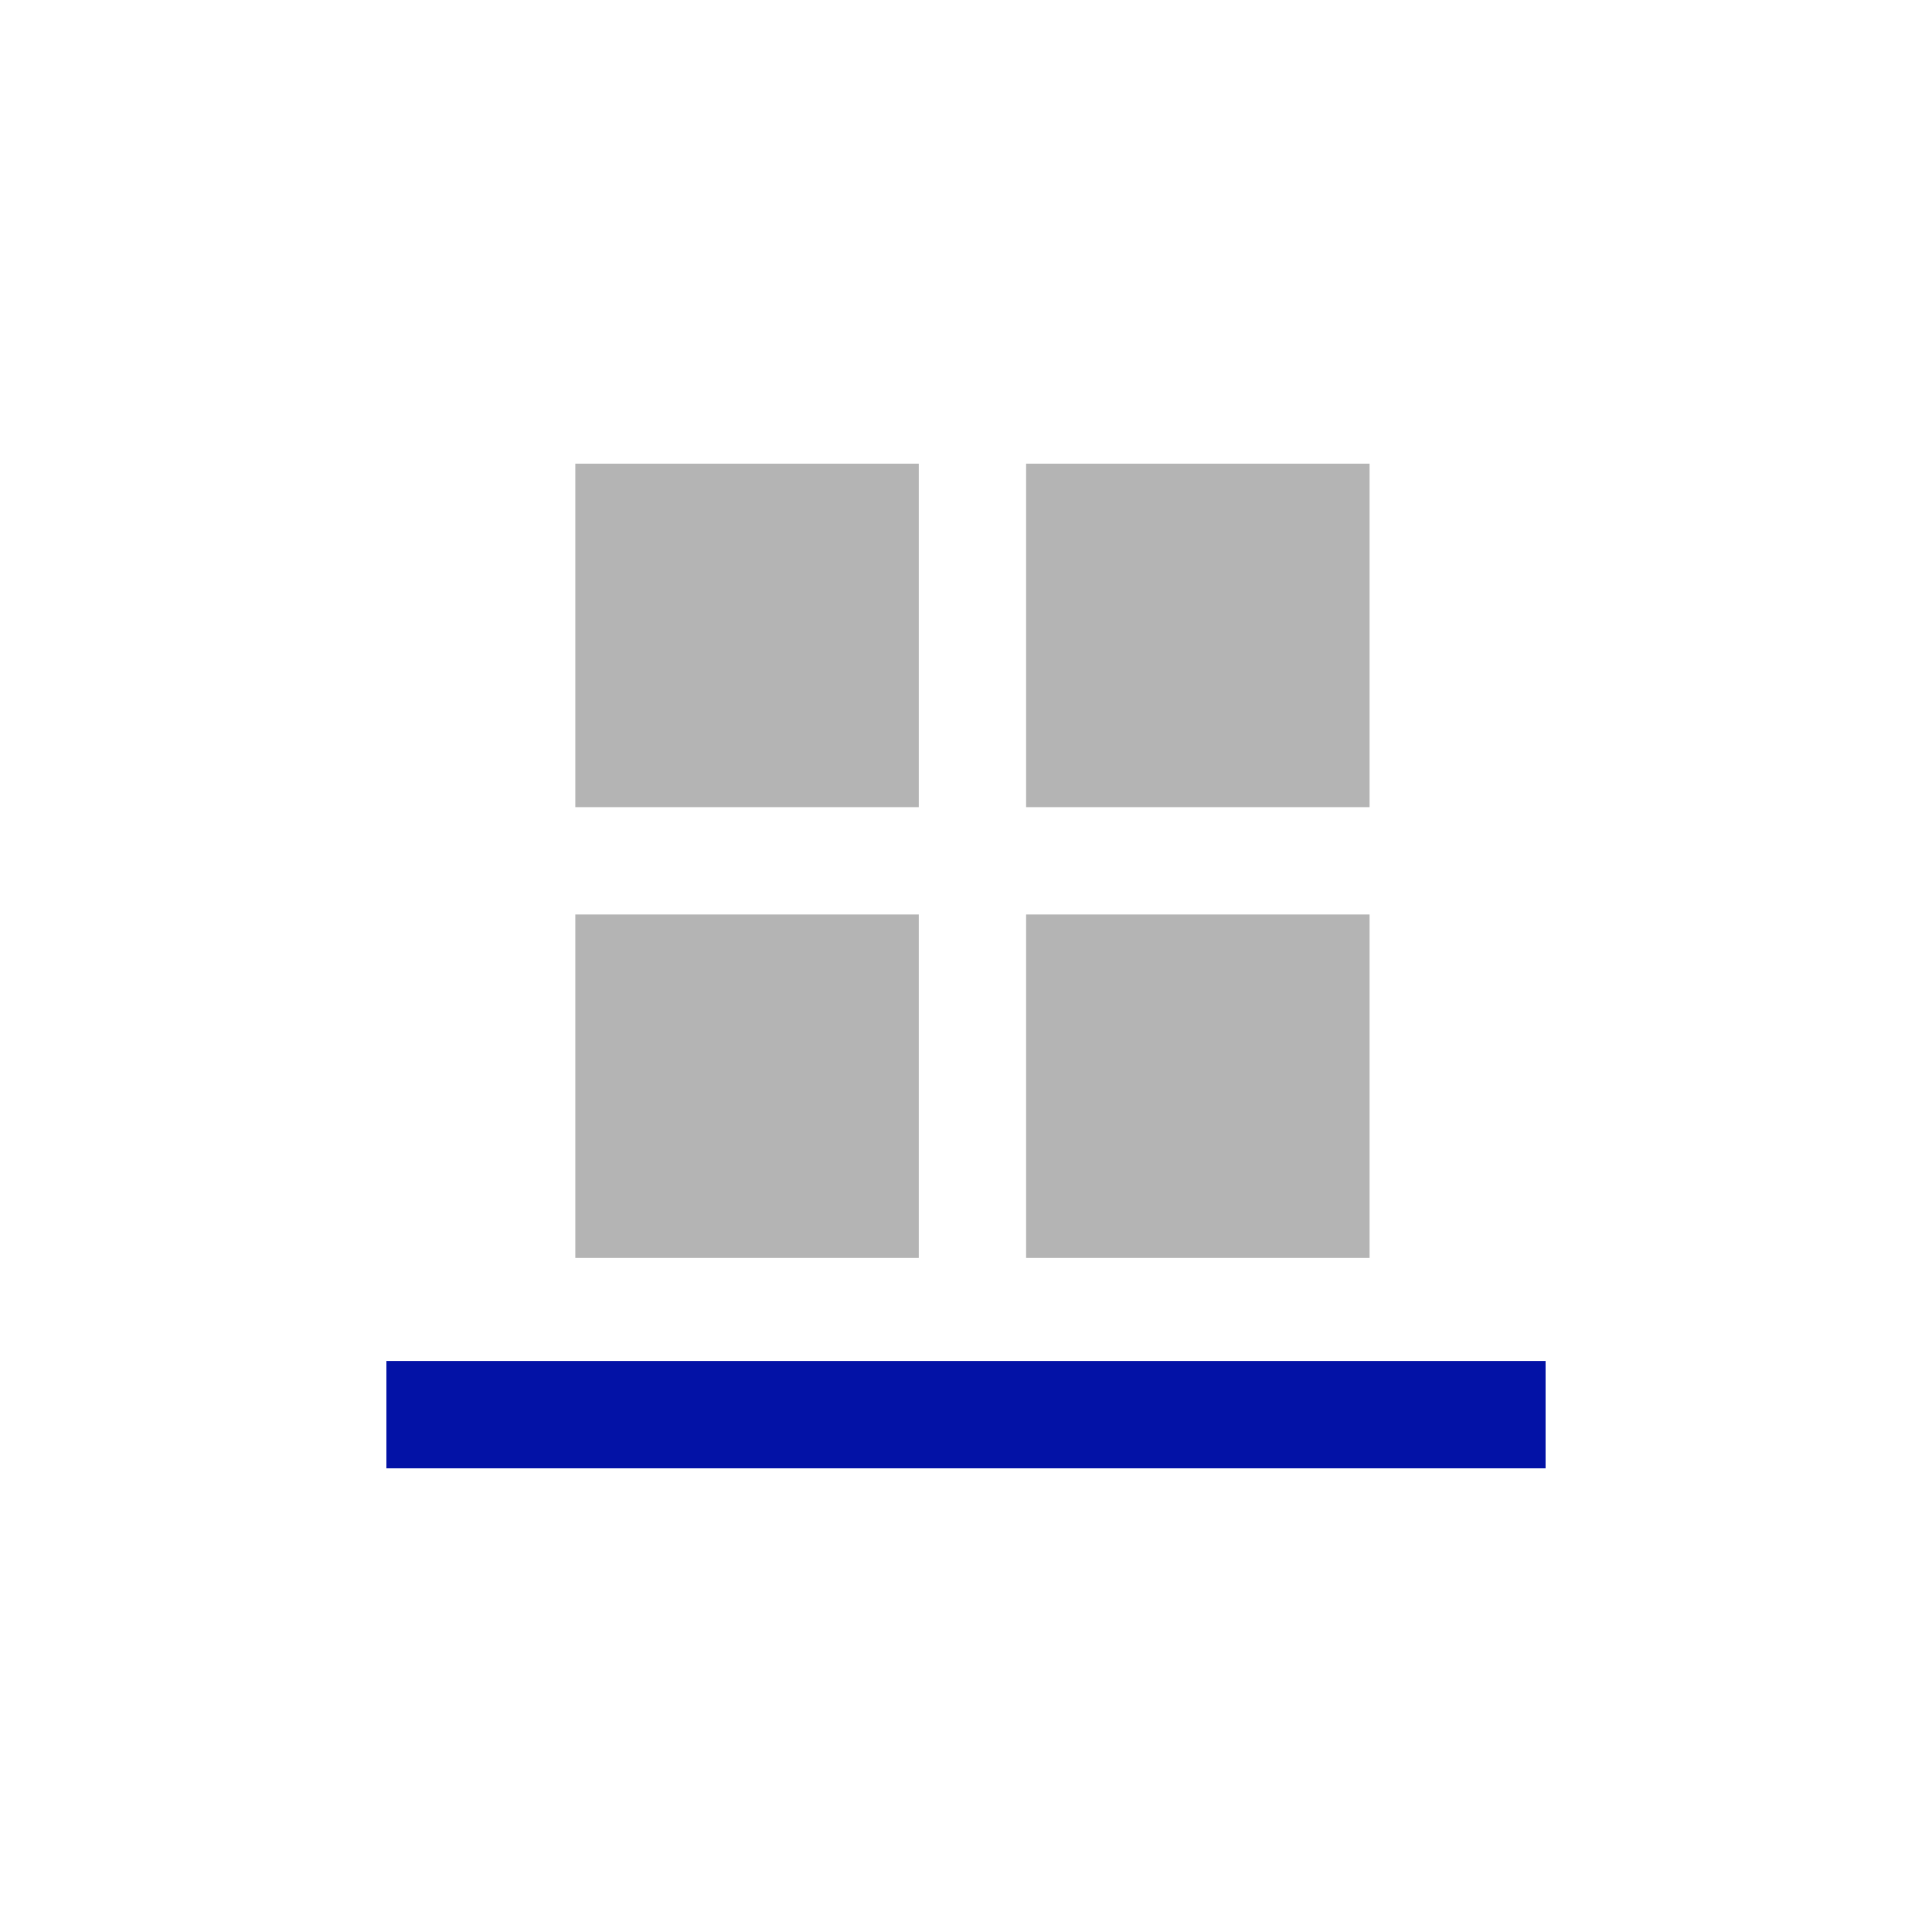
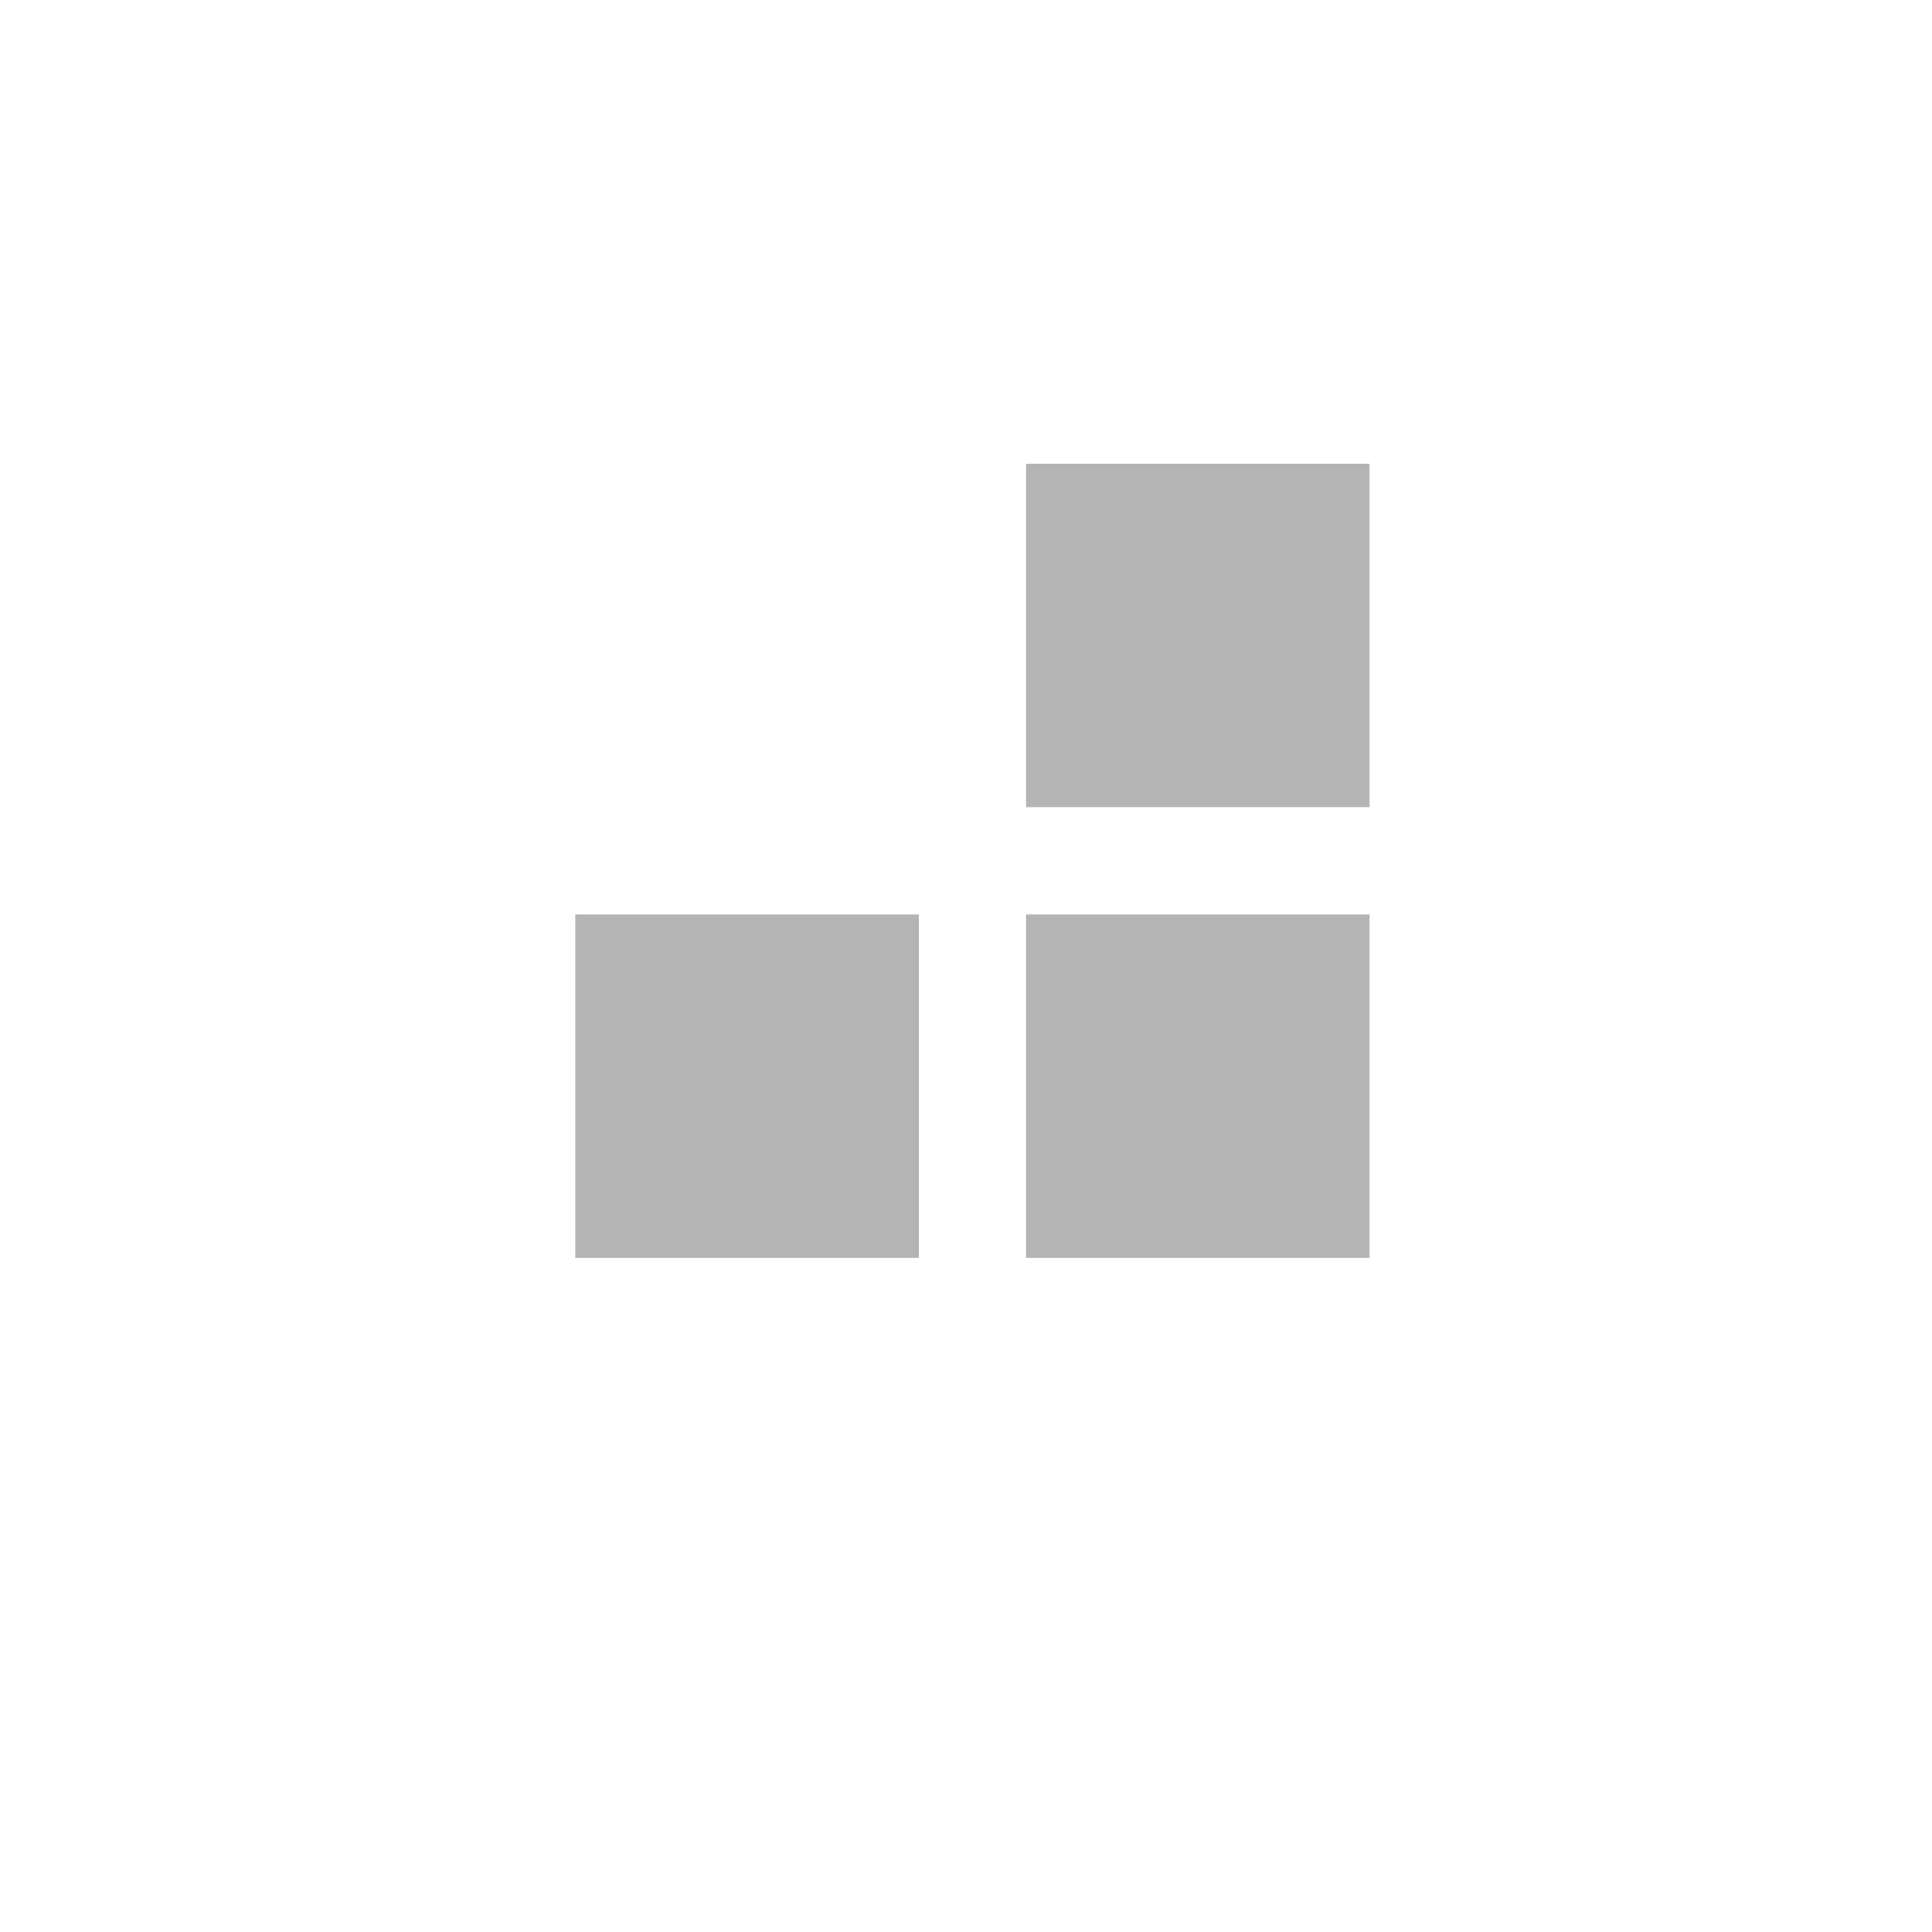
<svg xmlns="http://www.w3.org/2000/svg" version="1.1" id="Layer_1" x="0px" y="0px" viewBox="0 0 45 45" style="enable-background:new 0 0 45 45;" xml:space="preserve">
  <style type="text/css"> .st0{fill:#0312A6;} .st1{fill:#B4B4B4;} </style>
  <g>
-     <rect x="9" y="31.7" class="st0" width="27" height="2.5" />
    <g>
-       <rect x="13.4" y="10.8" class="st1" width="8" height="8" />
      <rect x="23.9" y="10.8" class="st1" width="8" height="8" />
      <rect x="13.4" y="21.3" class="st1" width="8" height="8" />
      <rect x="23.9" y="21.3" class="st1" width="8" height="8" />
    </g>
  </g>
</svg>